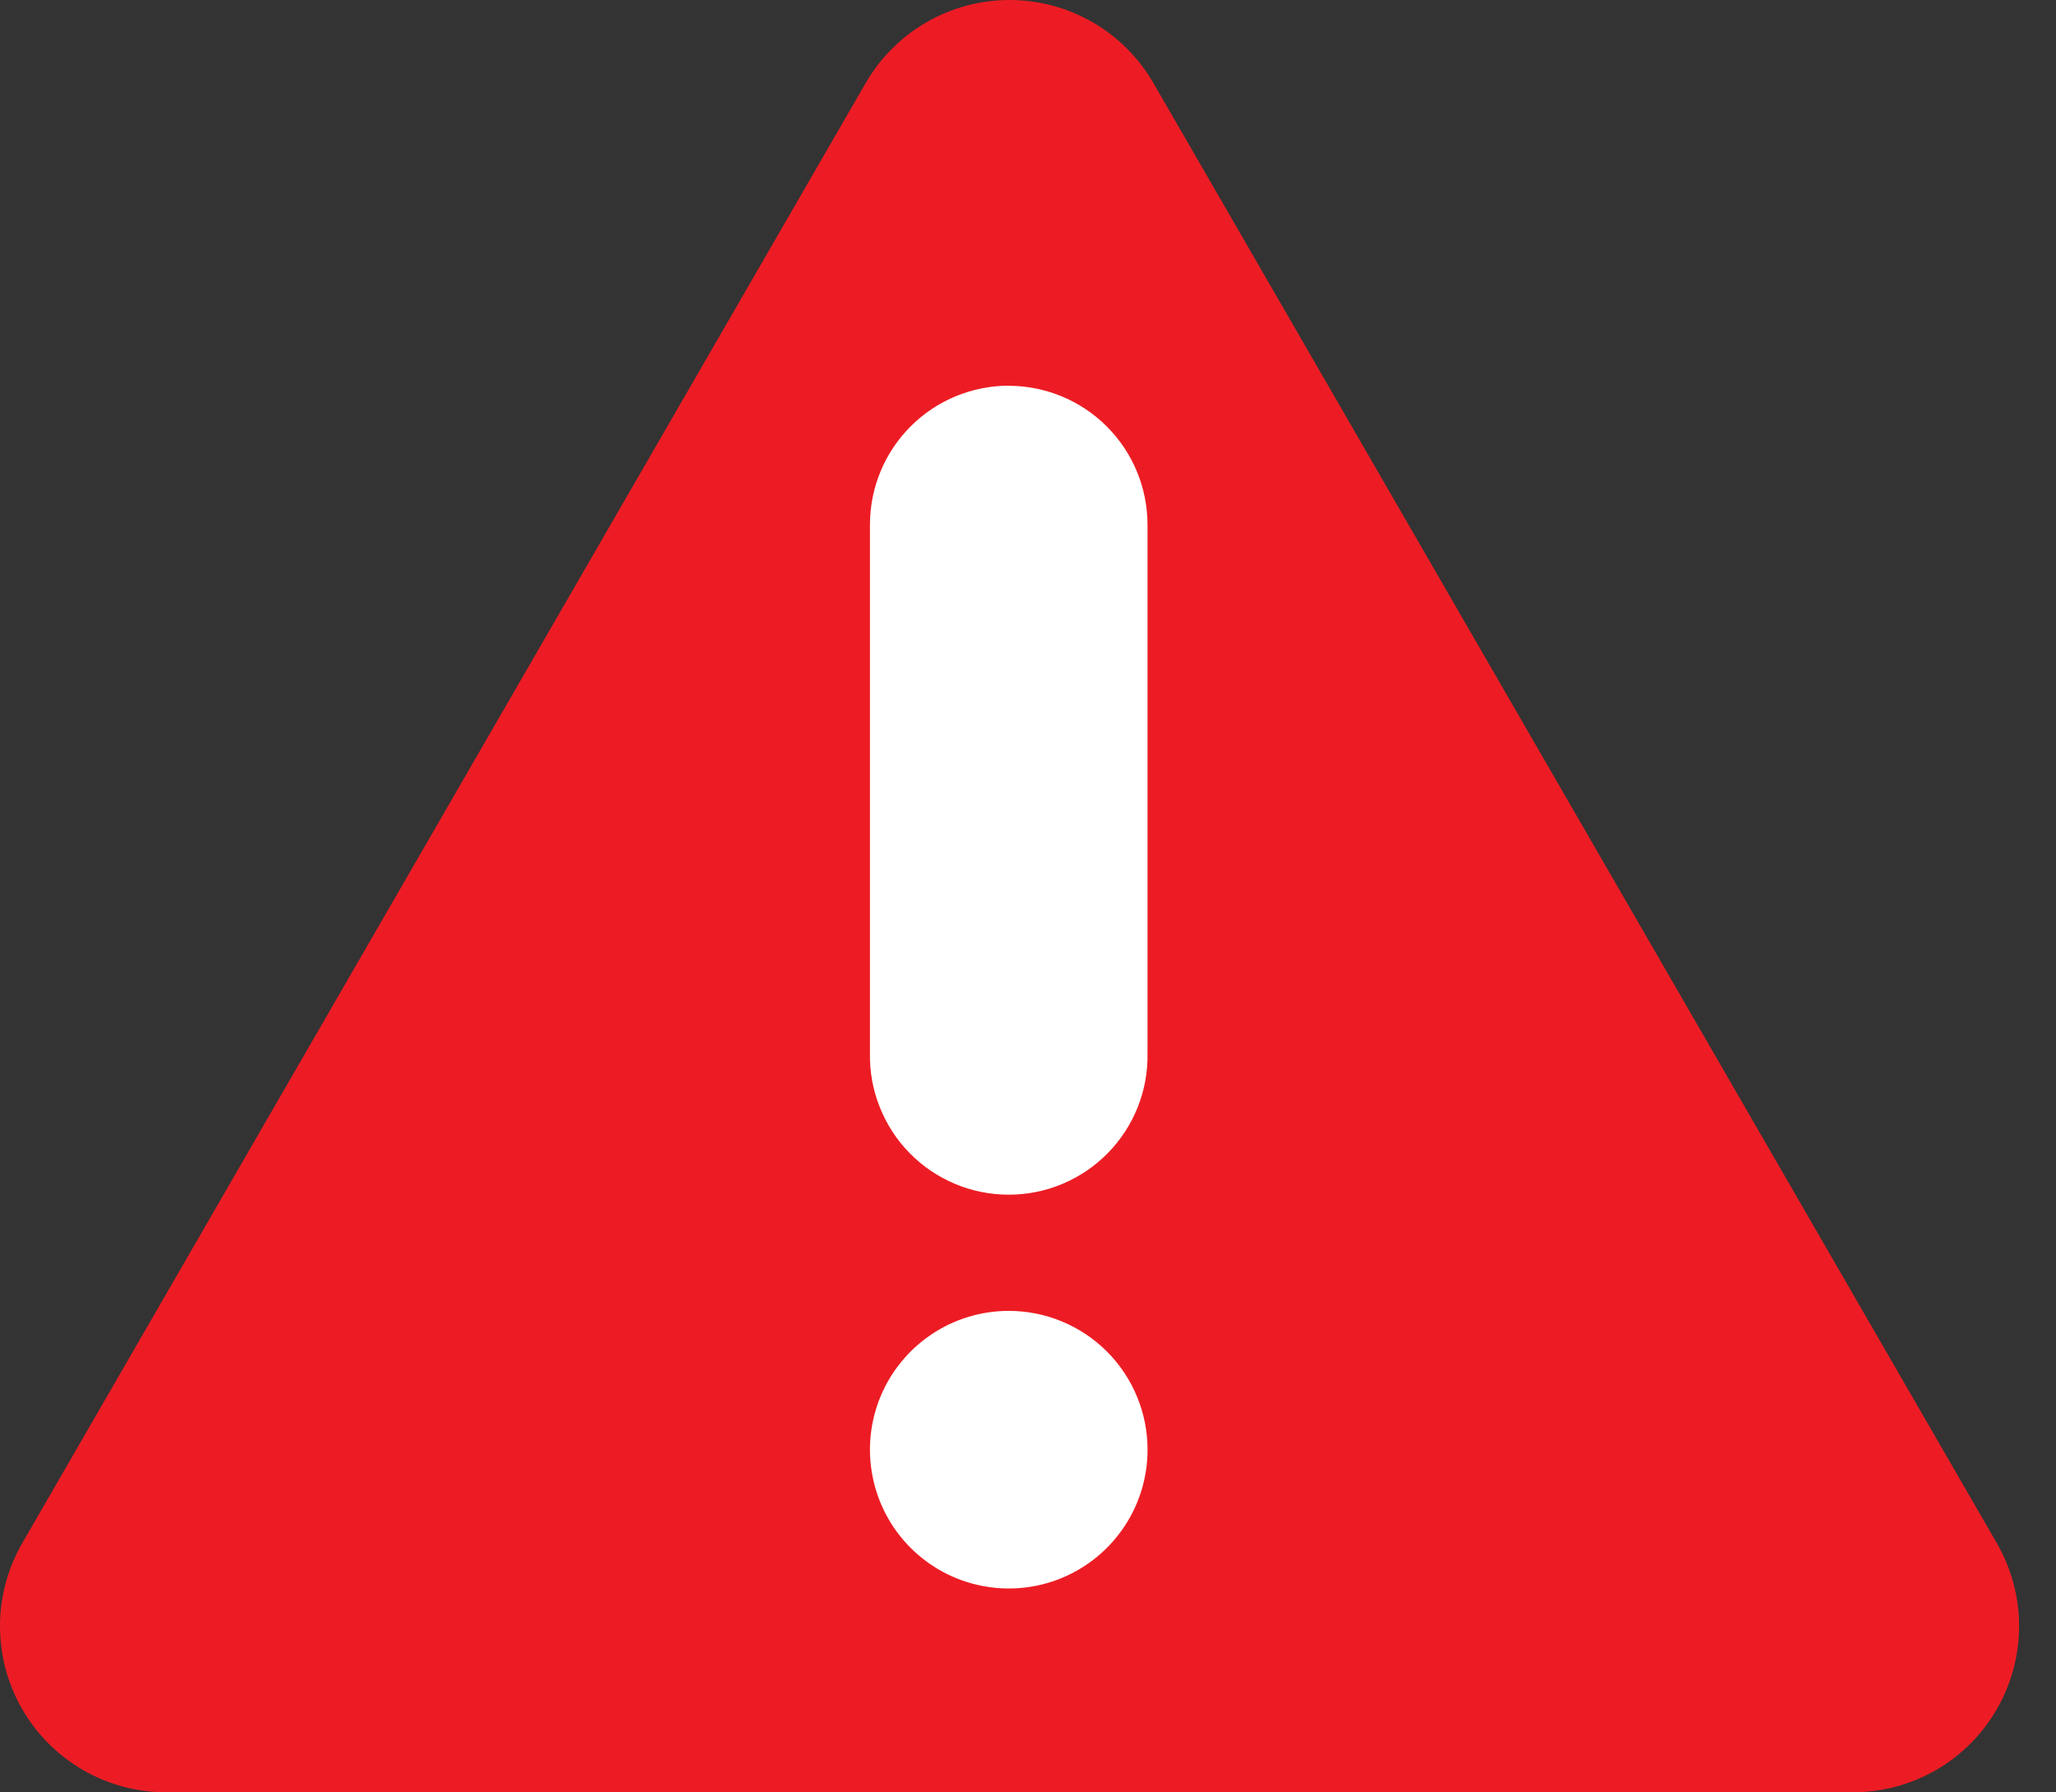
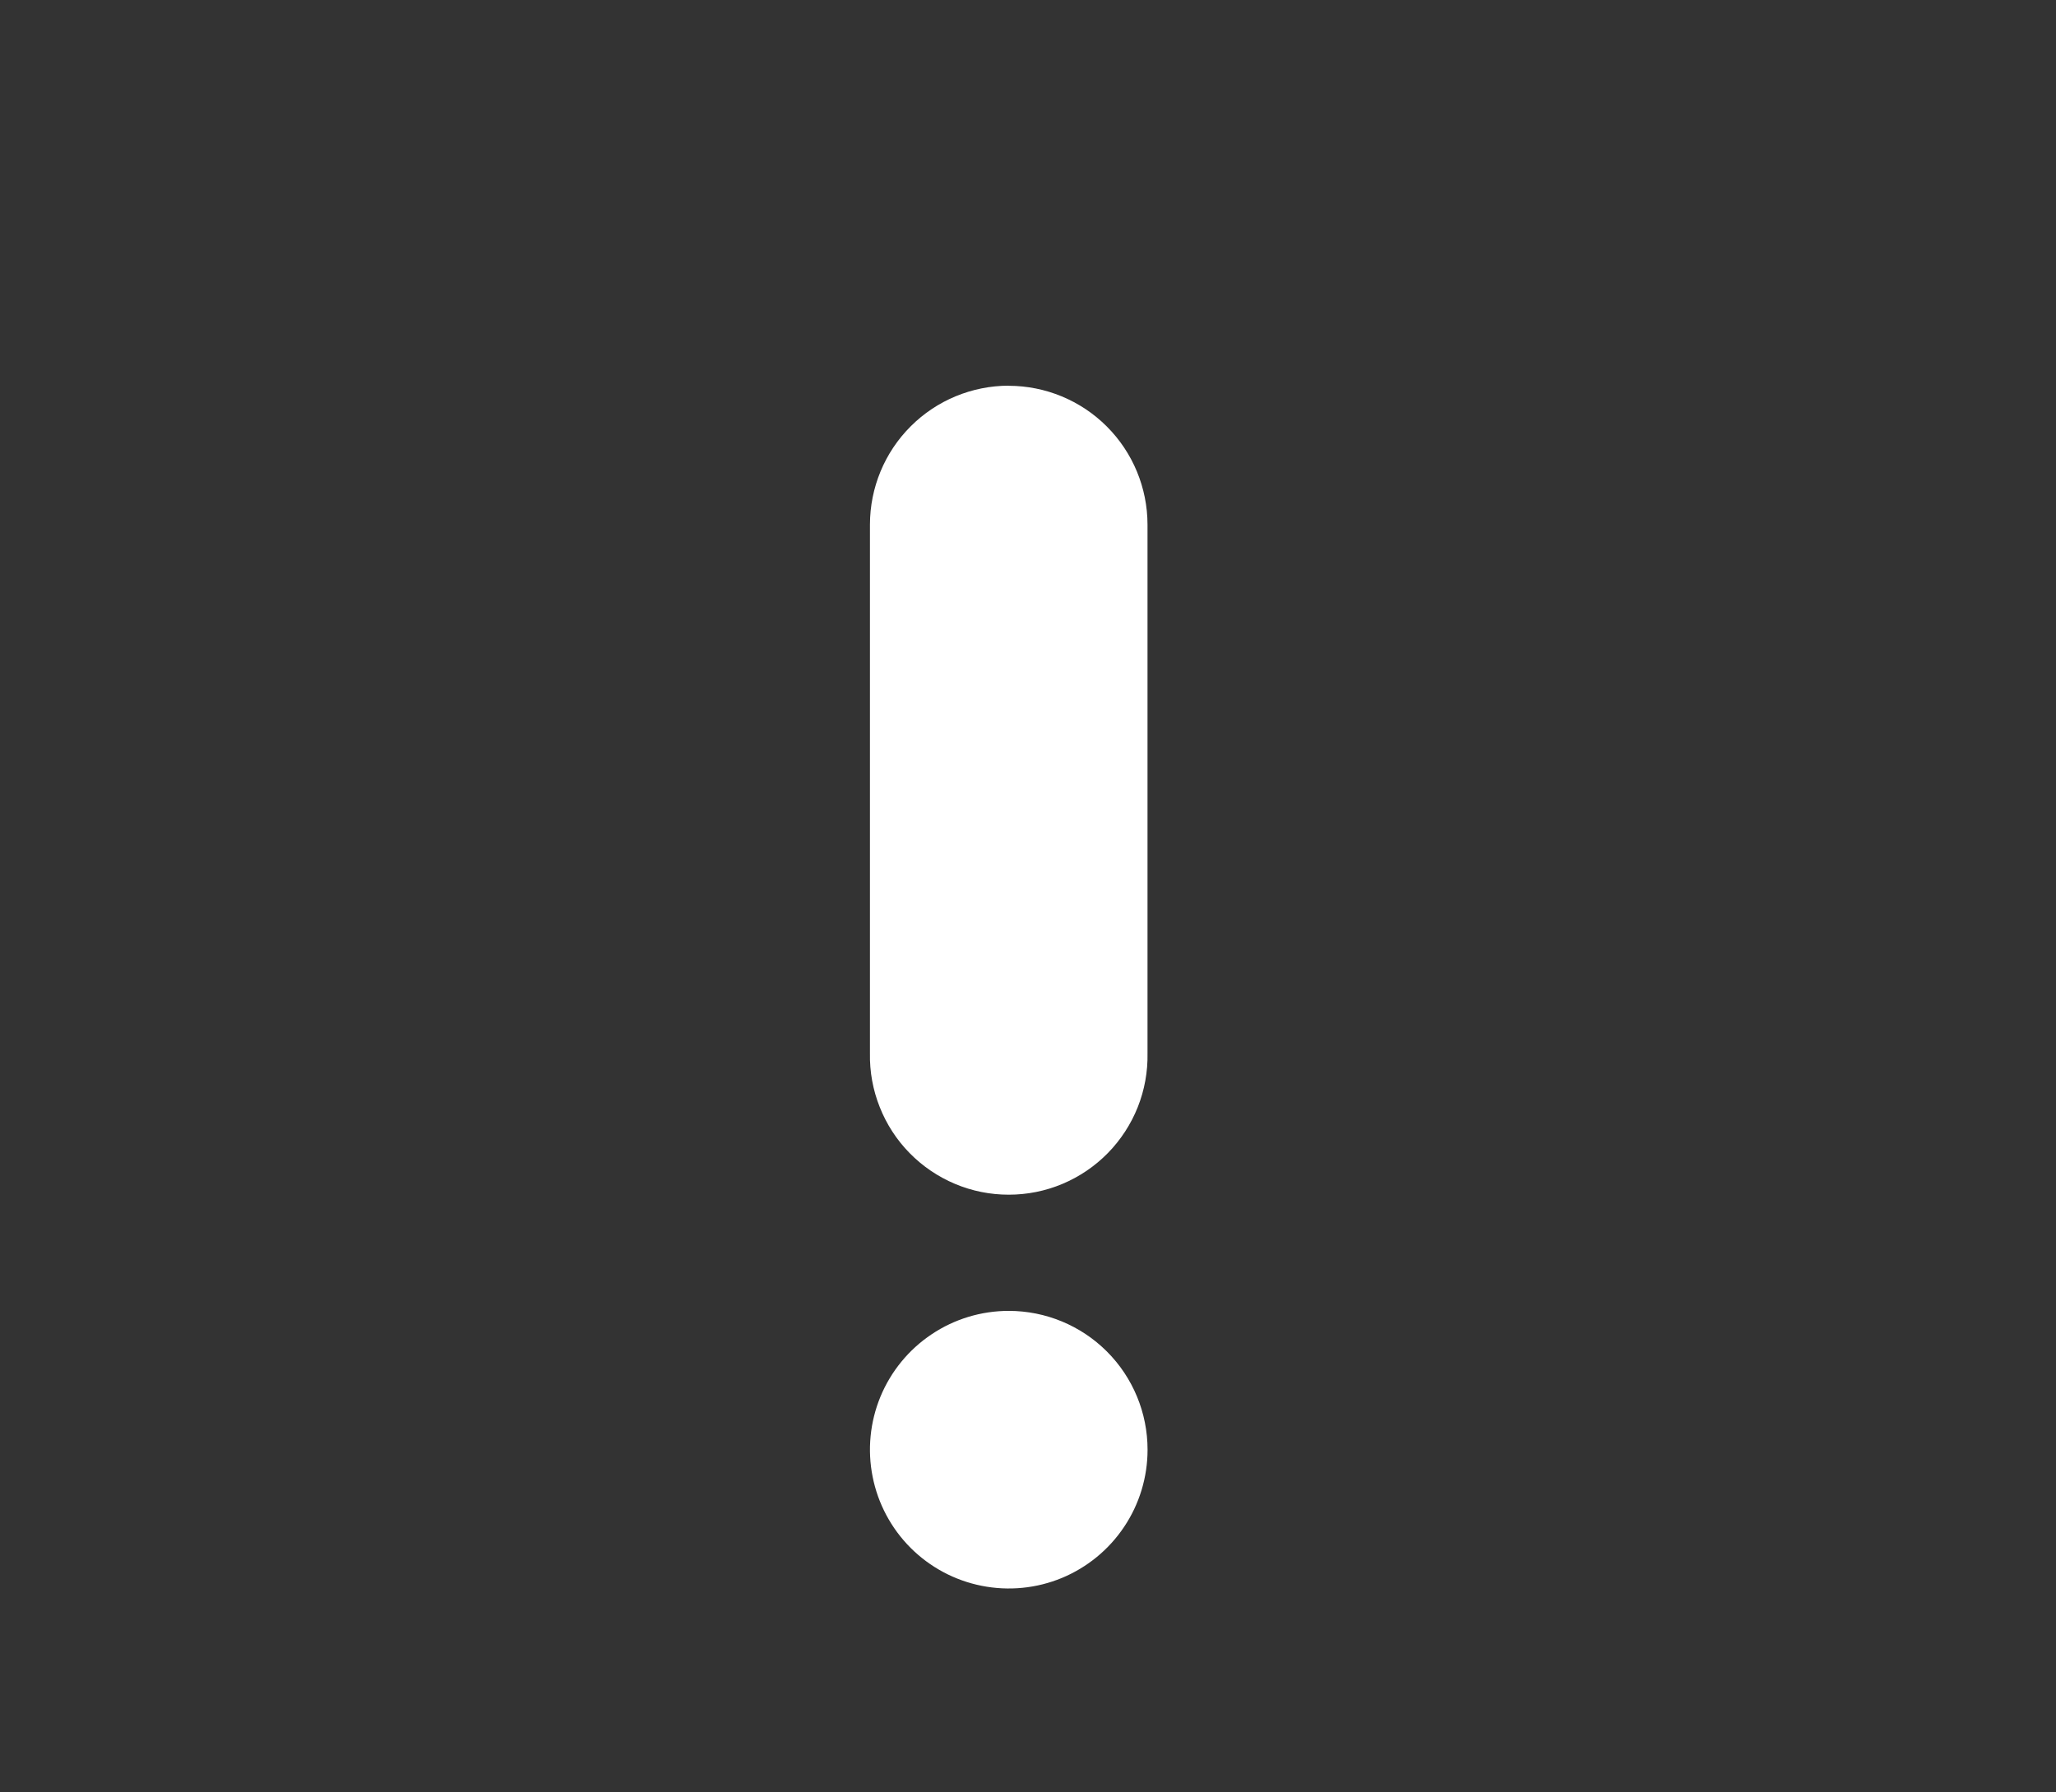
<svg xmlns="http://www.w3.org/2000/svg" viewBox="0 0 39 34" fill="none">
  <rect x="0" y="0" width="39" height="34" fill="#333333" stroke="none" />
-   <path d="M19.141 33.998H3.15C2.597 33.998 2.053 33.852 1.574 33.575C1.096 33.298 0.698 32.901 0.421 32.421C0.145 31.942 -0 31.399 3.78501e-07 30.846C0 30.292 0.146 29.749 0.423 29.27L8.423 15.421L16.423 1.572C16.7 1.094 17.098 0.697 17.576 0.421C18.055 0.145 18.598 -0 19.15 -0C19.703 -0 20.245 0.145 20.724 0.421C21.203 0.697 21.6 1.094 21.877 1.572L29.877 15.422L37.877 29.271C38.154 29.751 38.3 30.296 38.3 30.85C38.299 31.404 38.152 31.948 37.874 32.428C37.596 32.907 37.197 33.305 36.716 33.581C36.235 33.856 35.69 34 35.136 33.998H19.141Z" fill="#ED1C24" />
  <path d="M19.135 7.316C18.437 7.317 17.767 7.594 17.274 8.088C16.78 8.581 16.503 9.251 16.502 9.949V19.978C16.495 20.328 16.558 20.676 16.688 21.001C16.817 21.327 17.009 21.623 17.255 21.873C17.5 22.123 17.792 22.321 18.115 22.457C18.438 22.593 18.784 22.662 19.134 22.662C19.485 22.662 19.831 22.593 20.154 22.457C20.477 22.321 20.769 22.123 21.014 21.873C21.259 21.623 21.452 21.327 21.582 21.001C21.711 20.676 21.774 20.328 21.767 19.978V9.951C21.766 9.253 21.489 8.584 20.995 8.09C20.501 7.596 19.832 7.319 19.134 7.318" fill="white" />
  <path d="M19.135 24.866C18.614 24.866 18.105 25.02 17.672 25.31C17.239 25.599 16.902 26.01 16.702 26.491C16.503 26.973 16.451 27.502 16.553 28.013C16.654 28.523 16.905 28.993 17.273 29.361C17.641 29.729 18.111 29.98 18.621 30.081C19.132 30.183 19.662 30.131 20.143 29.932C20.624 29.732 21.035 29.395 21.324 28.962C21.614 28.529 21.768 28.02 21.768 27.499C21.768 26.801 21.491 26.131 20.997 25.637C20.503 25.143 19.833 24.866 19.135 24.866Z" fill="white" />
</svg>